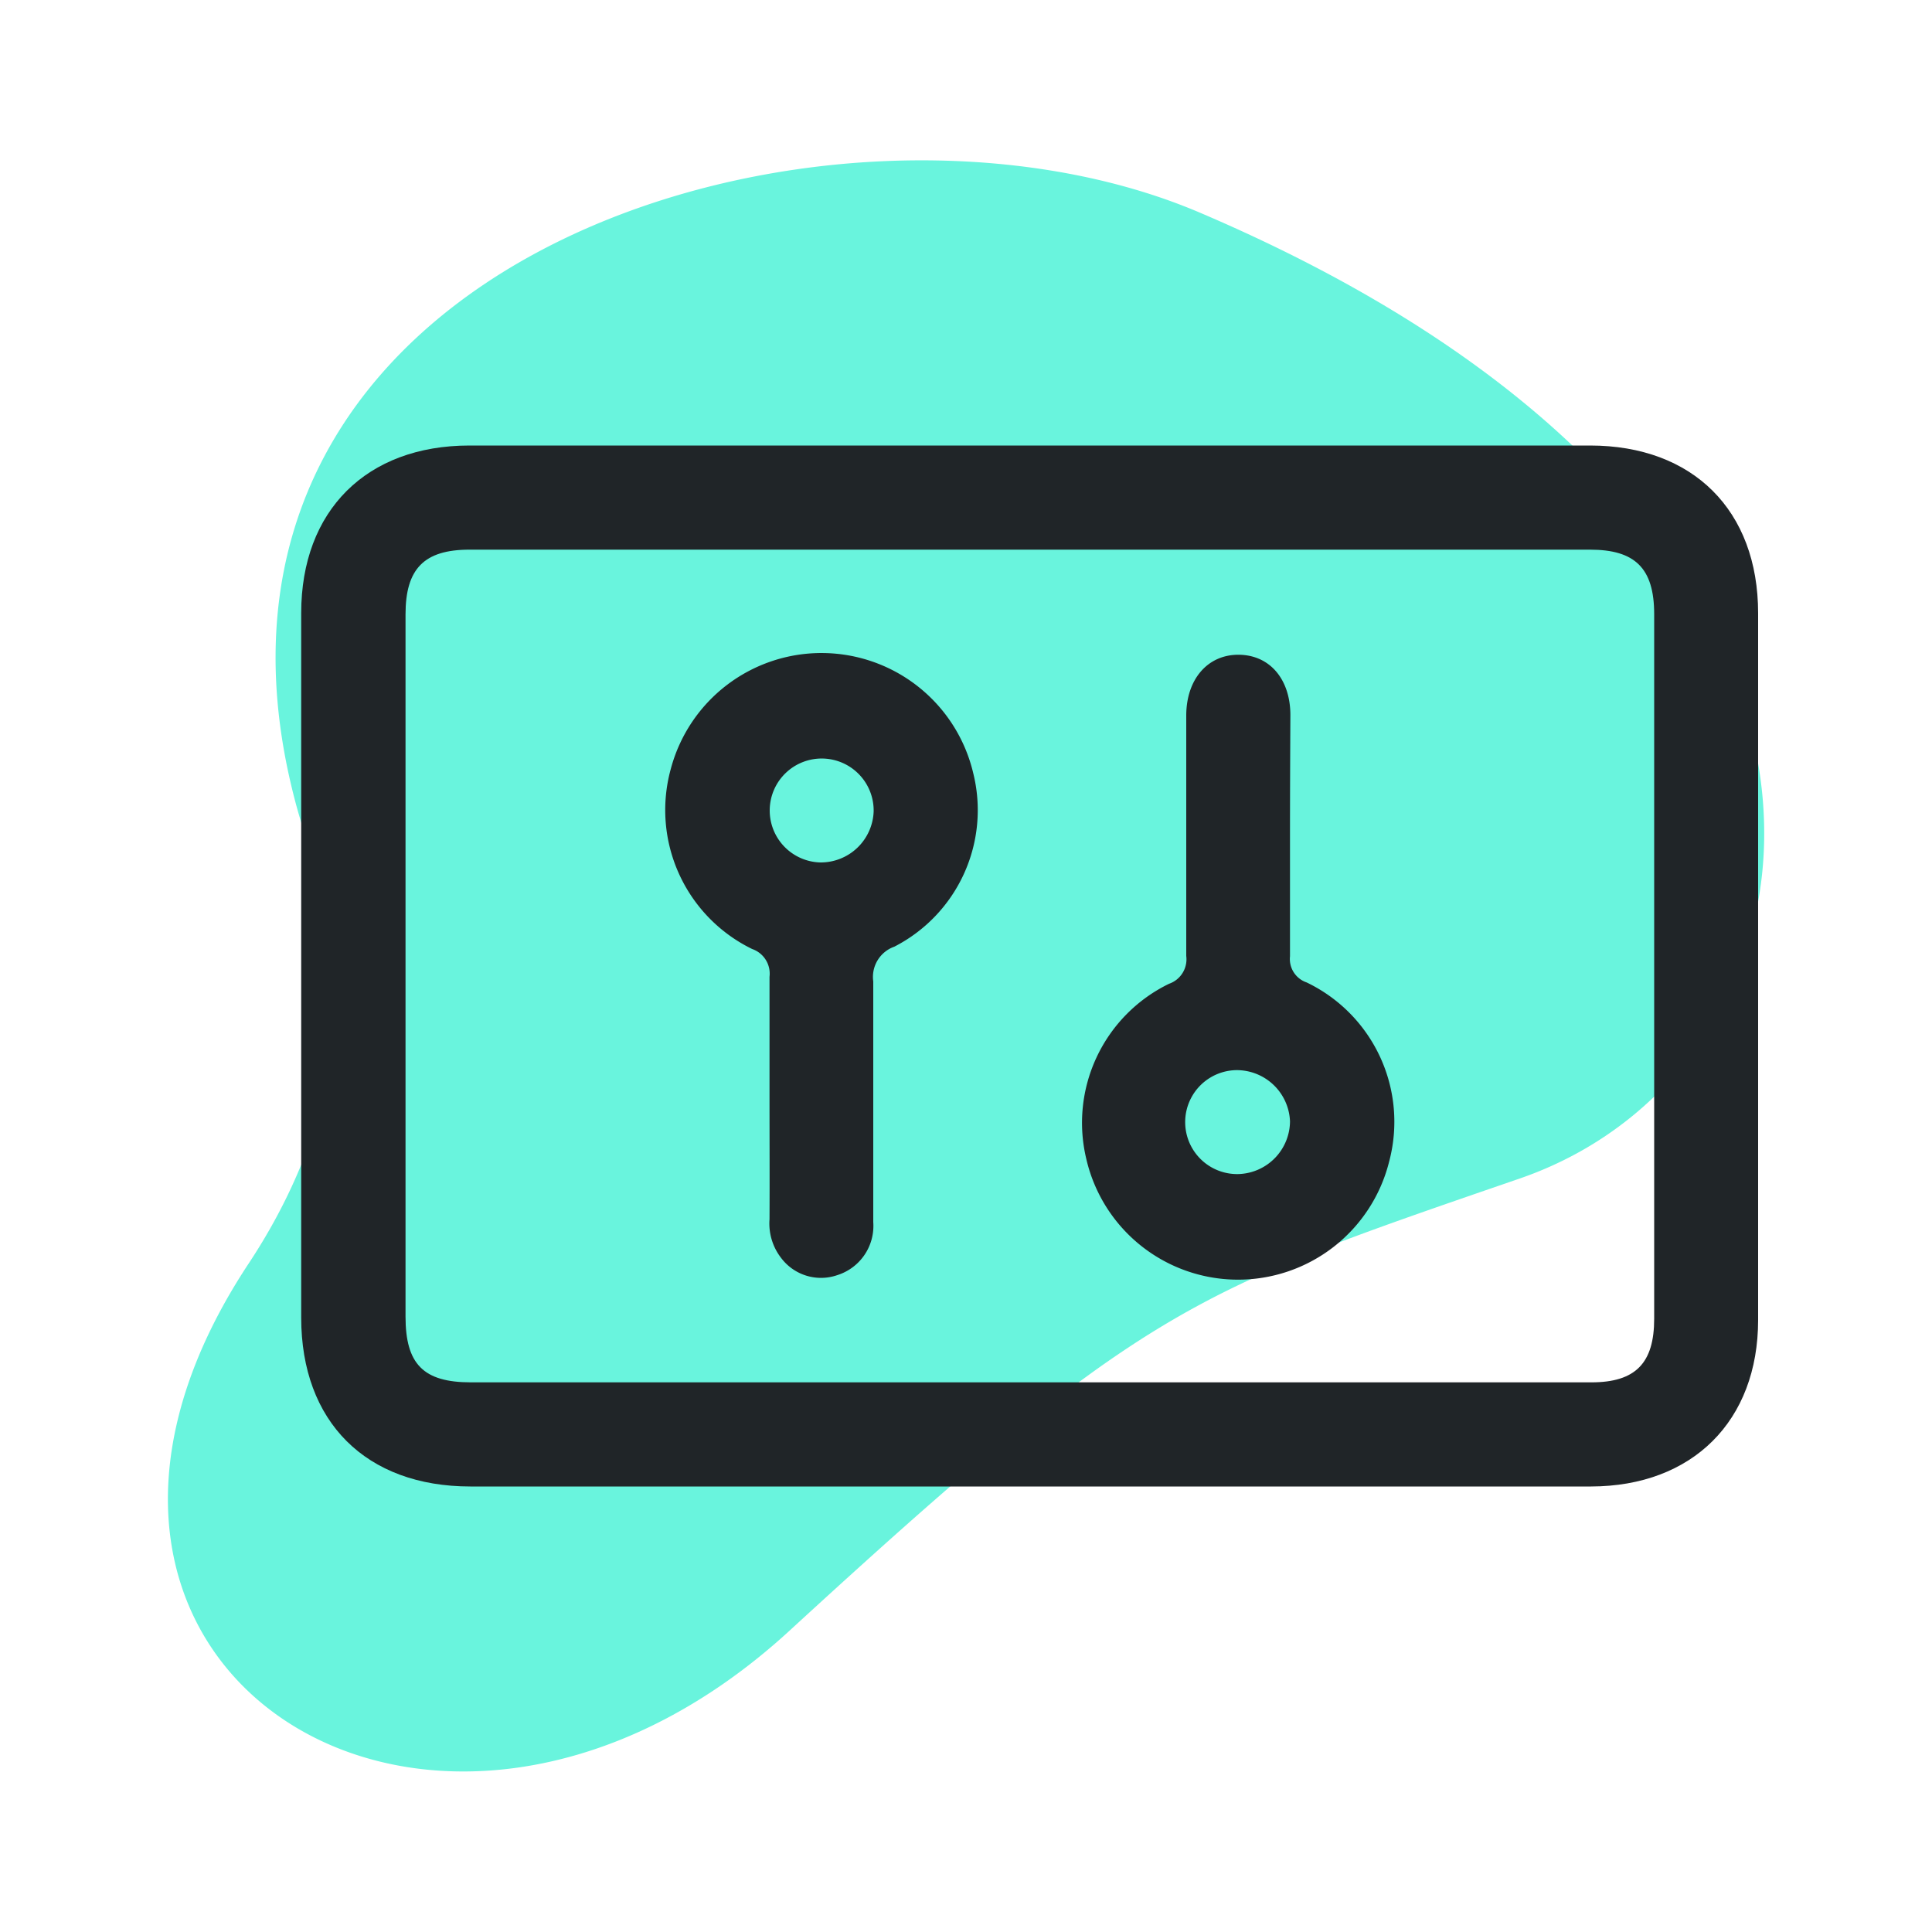
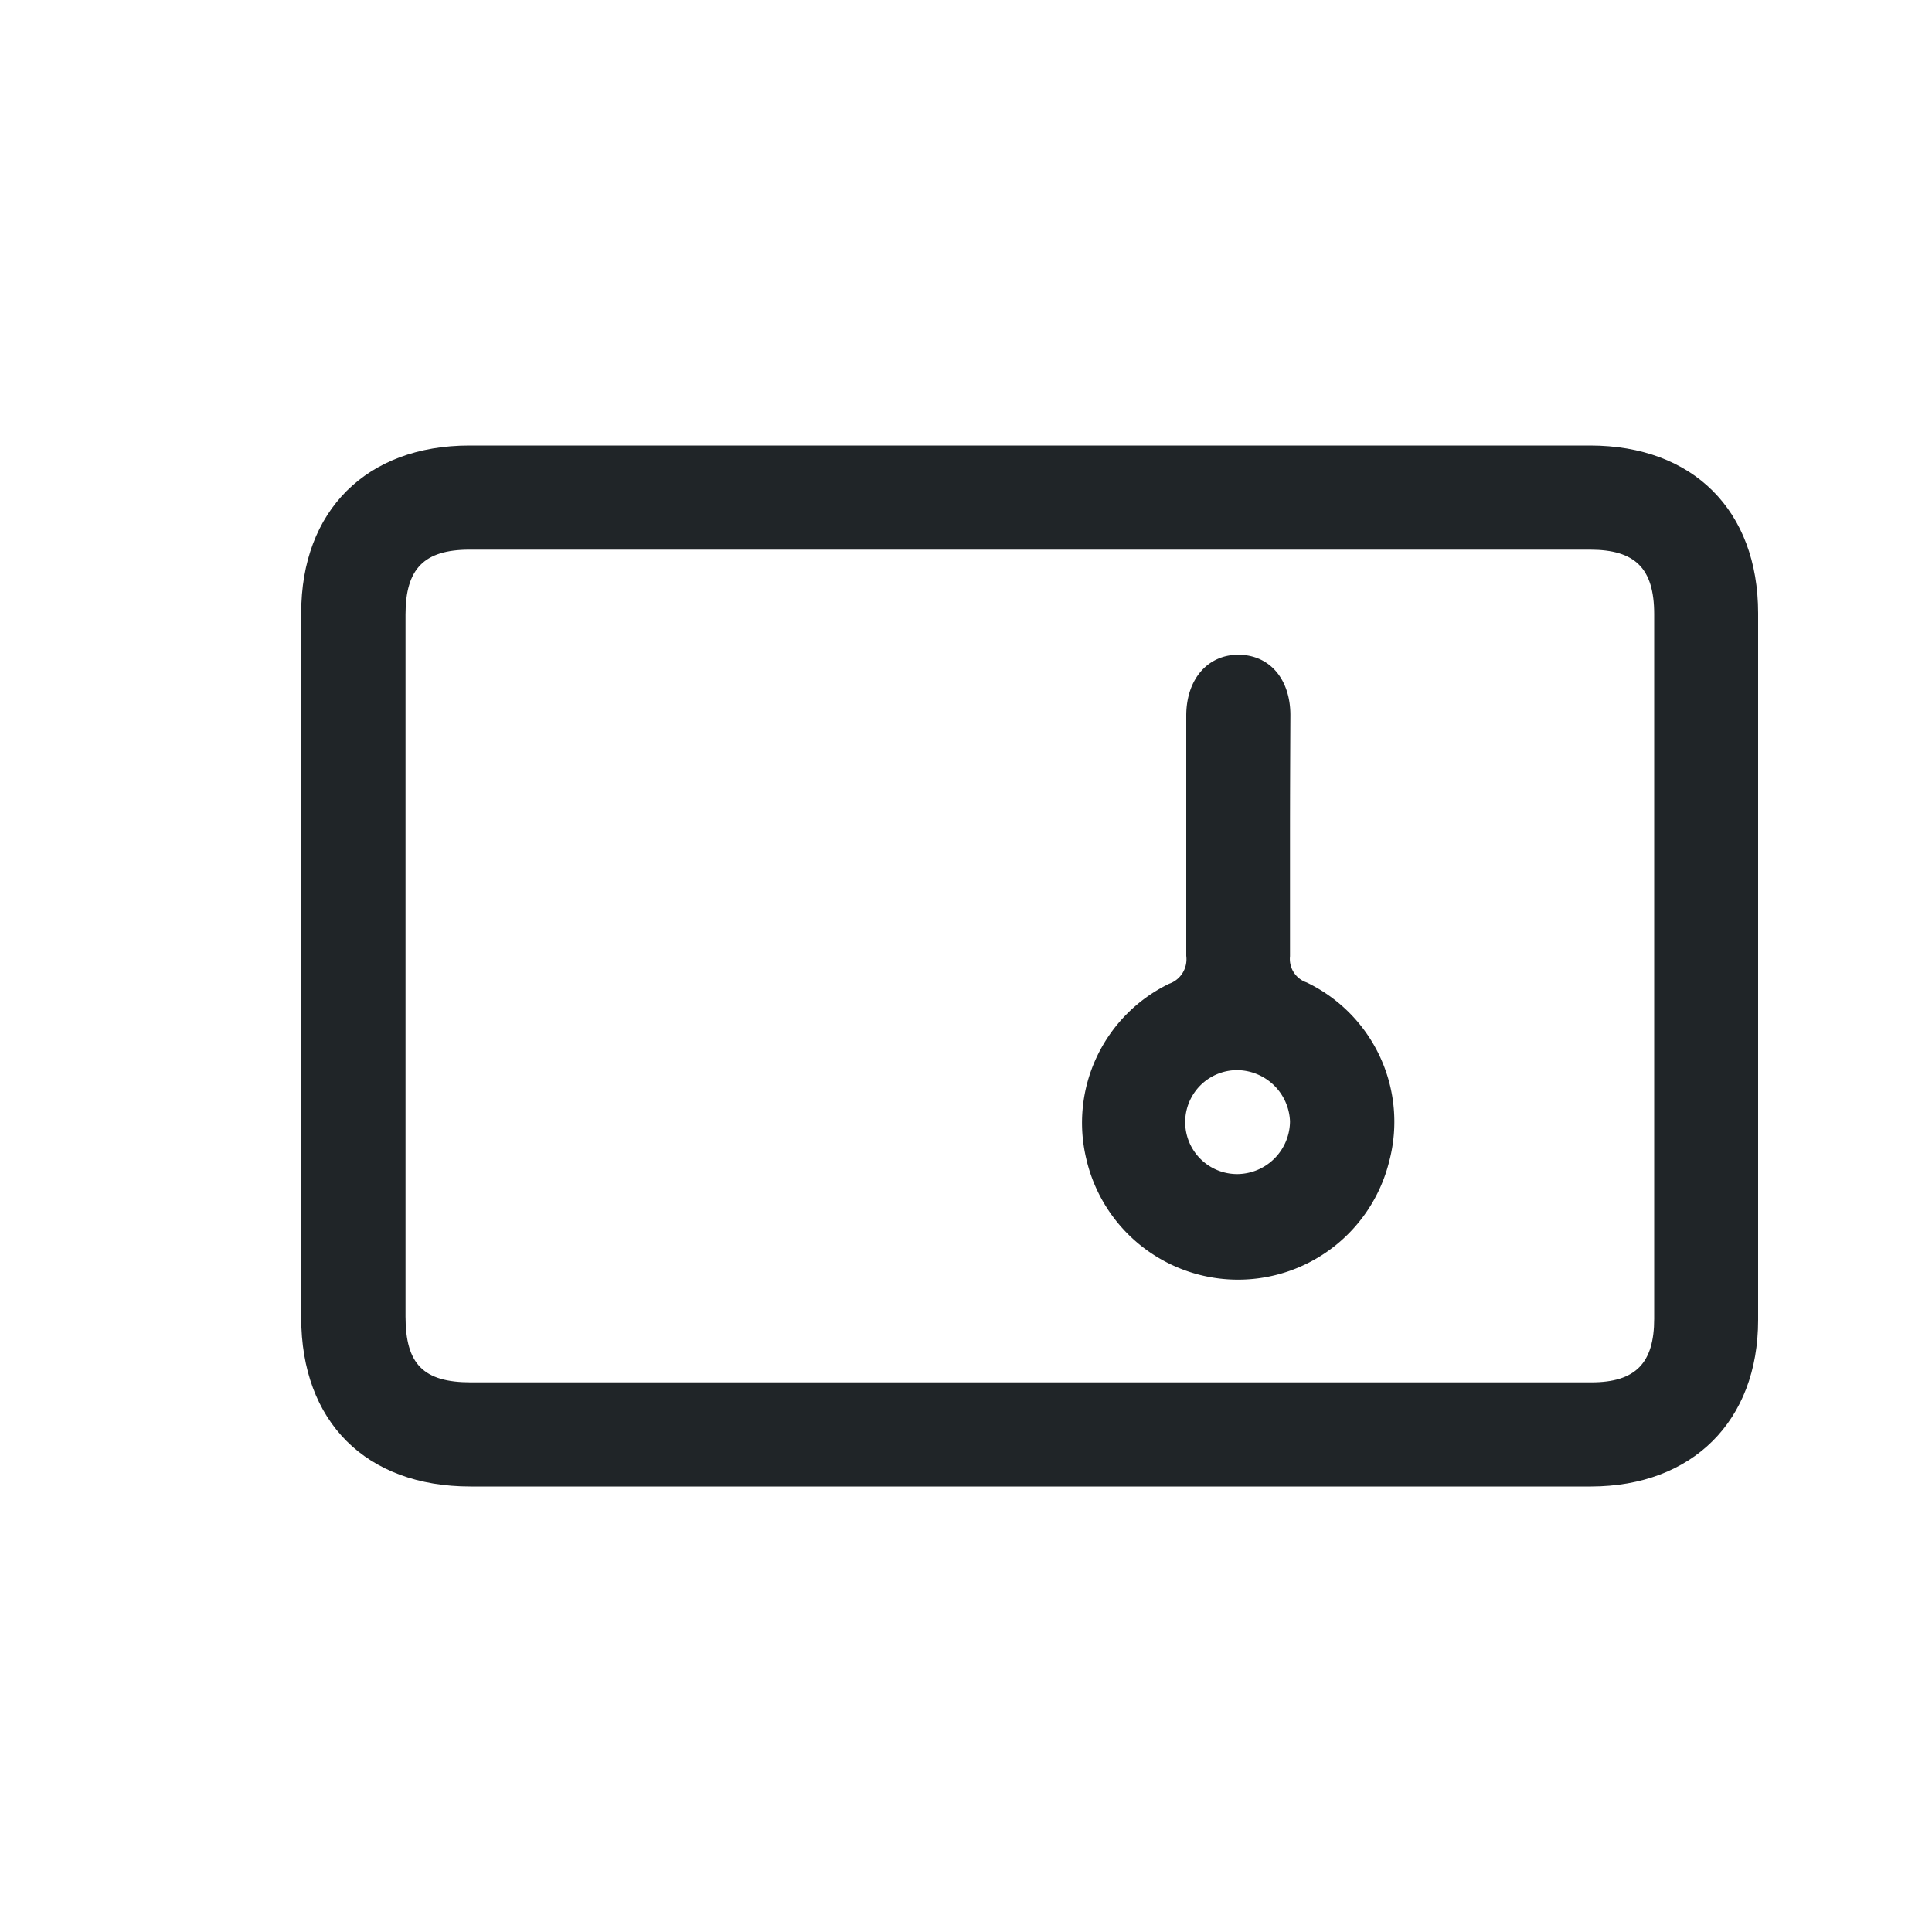
<svg xmlns="http://www.w3.org/2000/svg" id="Layer_1" data-name="Layer 1" viewBox="0 0 100 100">
  <defs>
    <style>.cls-1{fill:#69f4dd;}.cls-2{fill:#202528;}</style>
  </defs>
-   <path class="cls-1" d="M15.26,41.4a28.92,28.92,0,0,0,1.12,3.41c1,2.48,2.92,10.86-3.51,20.59-13.85,20.95,9.64,35.86,28,19S61.59,66.88,78.66,61s21.52-33.77-16.57-50C42.91,2.83,7.92,13.26,15.26,41.4Z" />
  <path class="cls-2" d="M53.19,76.94H24.35c-5.41,0-8.76-3.35-8.76-8.74V31.73c0-5.3,3.38-8.67,8.71-8.67h58c5.33,0,8.7,3.36,8.7,8.68Q91,50,91,68.32c0,5.23-3.4,8.61-8.65,8.62Zm.12-5.39H82.37c2.29,0,3.25-1,3.25-3.29q0-18.24,0-36.47c0-2.39-1-3.34-3.32-3.34h-58c-2.36,0-3.31,1-3.31,3.35V68.15c0,2.46.93,3.4,3.38,3.4Z" />
  <path class="cls-2" d="M66.77,43.22c0,2.09,0,4.19,0,6.28a1.28,1.28,0,0,0,.86,1.35,8,8,0,0,1,4.27,9.28A8.06,8.06,0,0,1,56.23,60a8,8,0,0,1,4.28-9.08,1.34,1.34,0,0,0,.89-1.44c0-4.14,0-8.29,0-12.44,0-1.89,1.12-3.17,2.73-3.15s2.65,1.28,2.66,3.1C66.78,39,66.77,41.13,66.77,43.22Zm0,14.82A2.76,2.76,0,0,0,64,55.39a2.69,2.69,0,0,0,.07,5.38A2.75,2.75,0,0,0,66.77,58Z" />
-   <path class="cls-2" d="M39.83,56.84c0-2.09,0-4.19,0-6.28a1.35,1.35,0,0,0-.9-1.44,8,8,0,0,1-4.21-9.32A8.07,8.07,0,0,1,50.37,40a7.94,7.94,0,0,1-4.08,9A1.66,1.66,0,0,0,45.2,50.8c0,4.15,0,8.3,0,12.46A2.67,2.67,0,0,1,43.34,66a2.58,2.58,0,0,1-2.91-.89,2.91,2.91,0,0,1-.6-2C39.84,61,39.83,58.94,39.83,56.84ZM45.22,42a2.69,2.69,0,1,0-2.77,2.64A2.74,2.74,0,0,0,45.22,42Z" />
</svg>